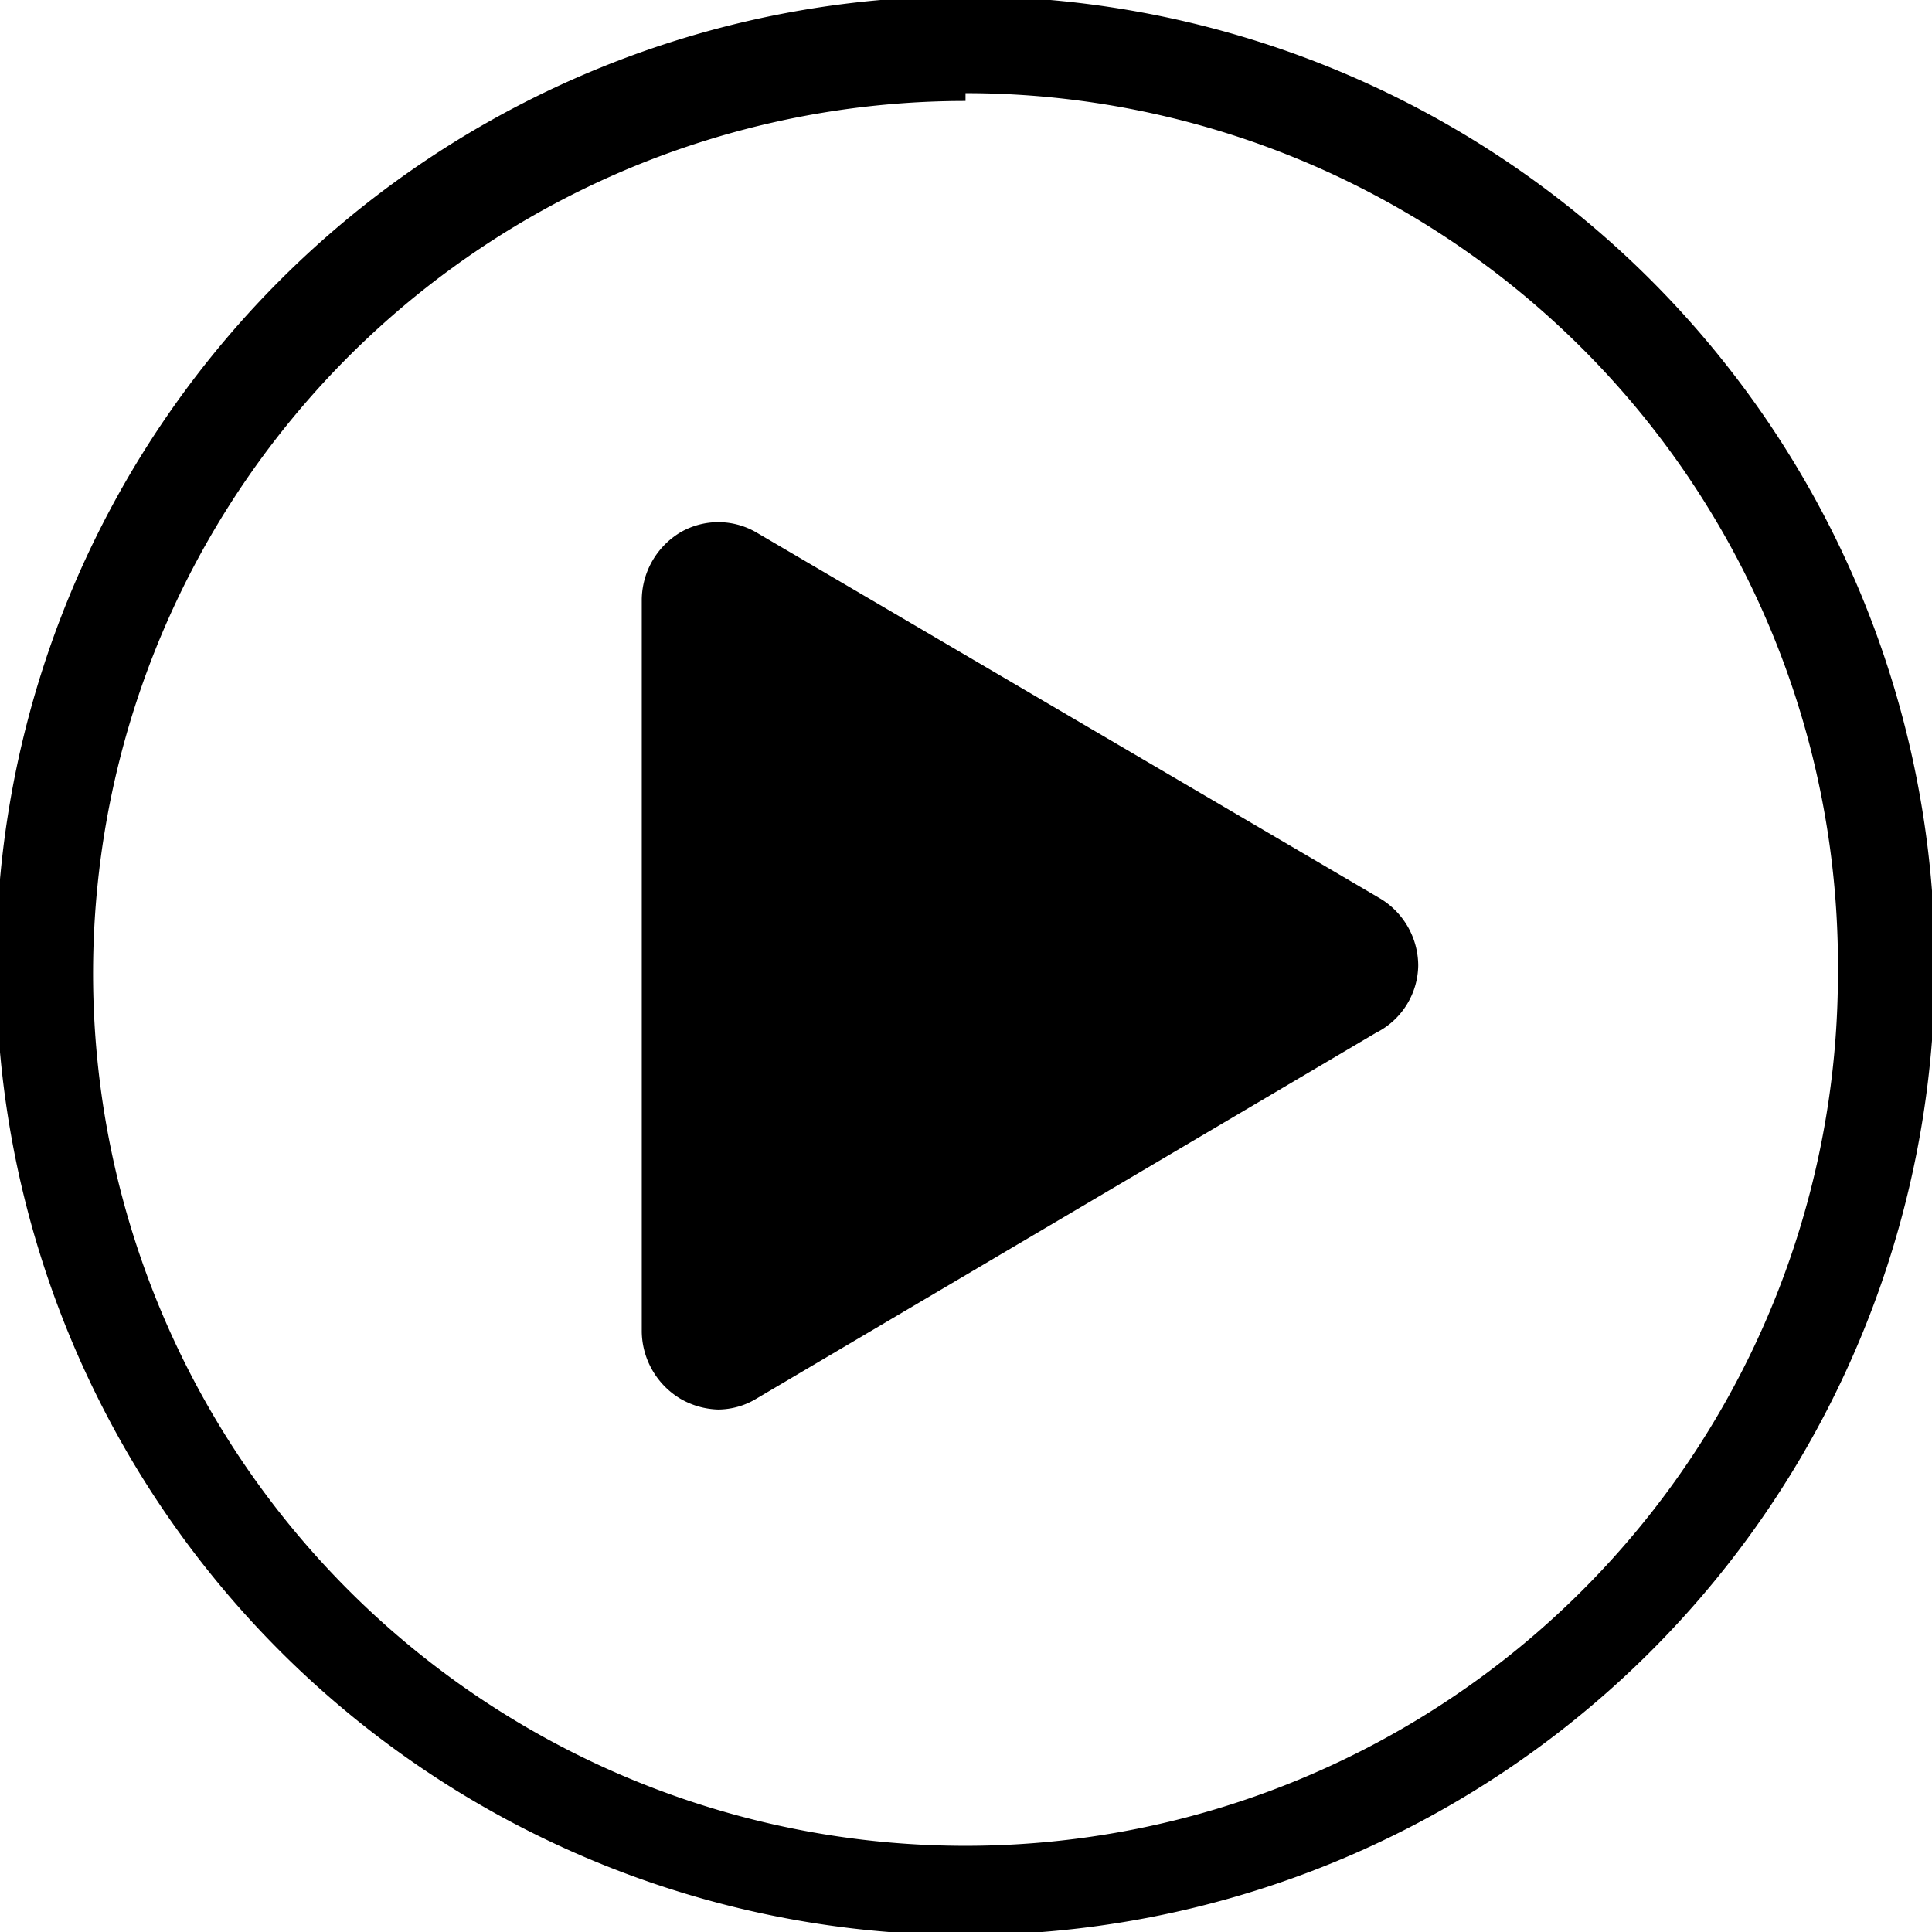
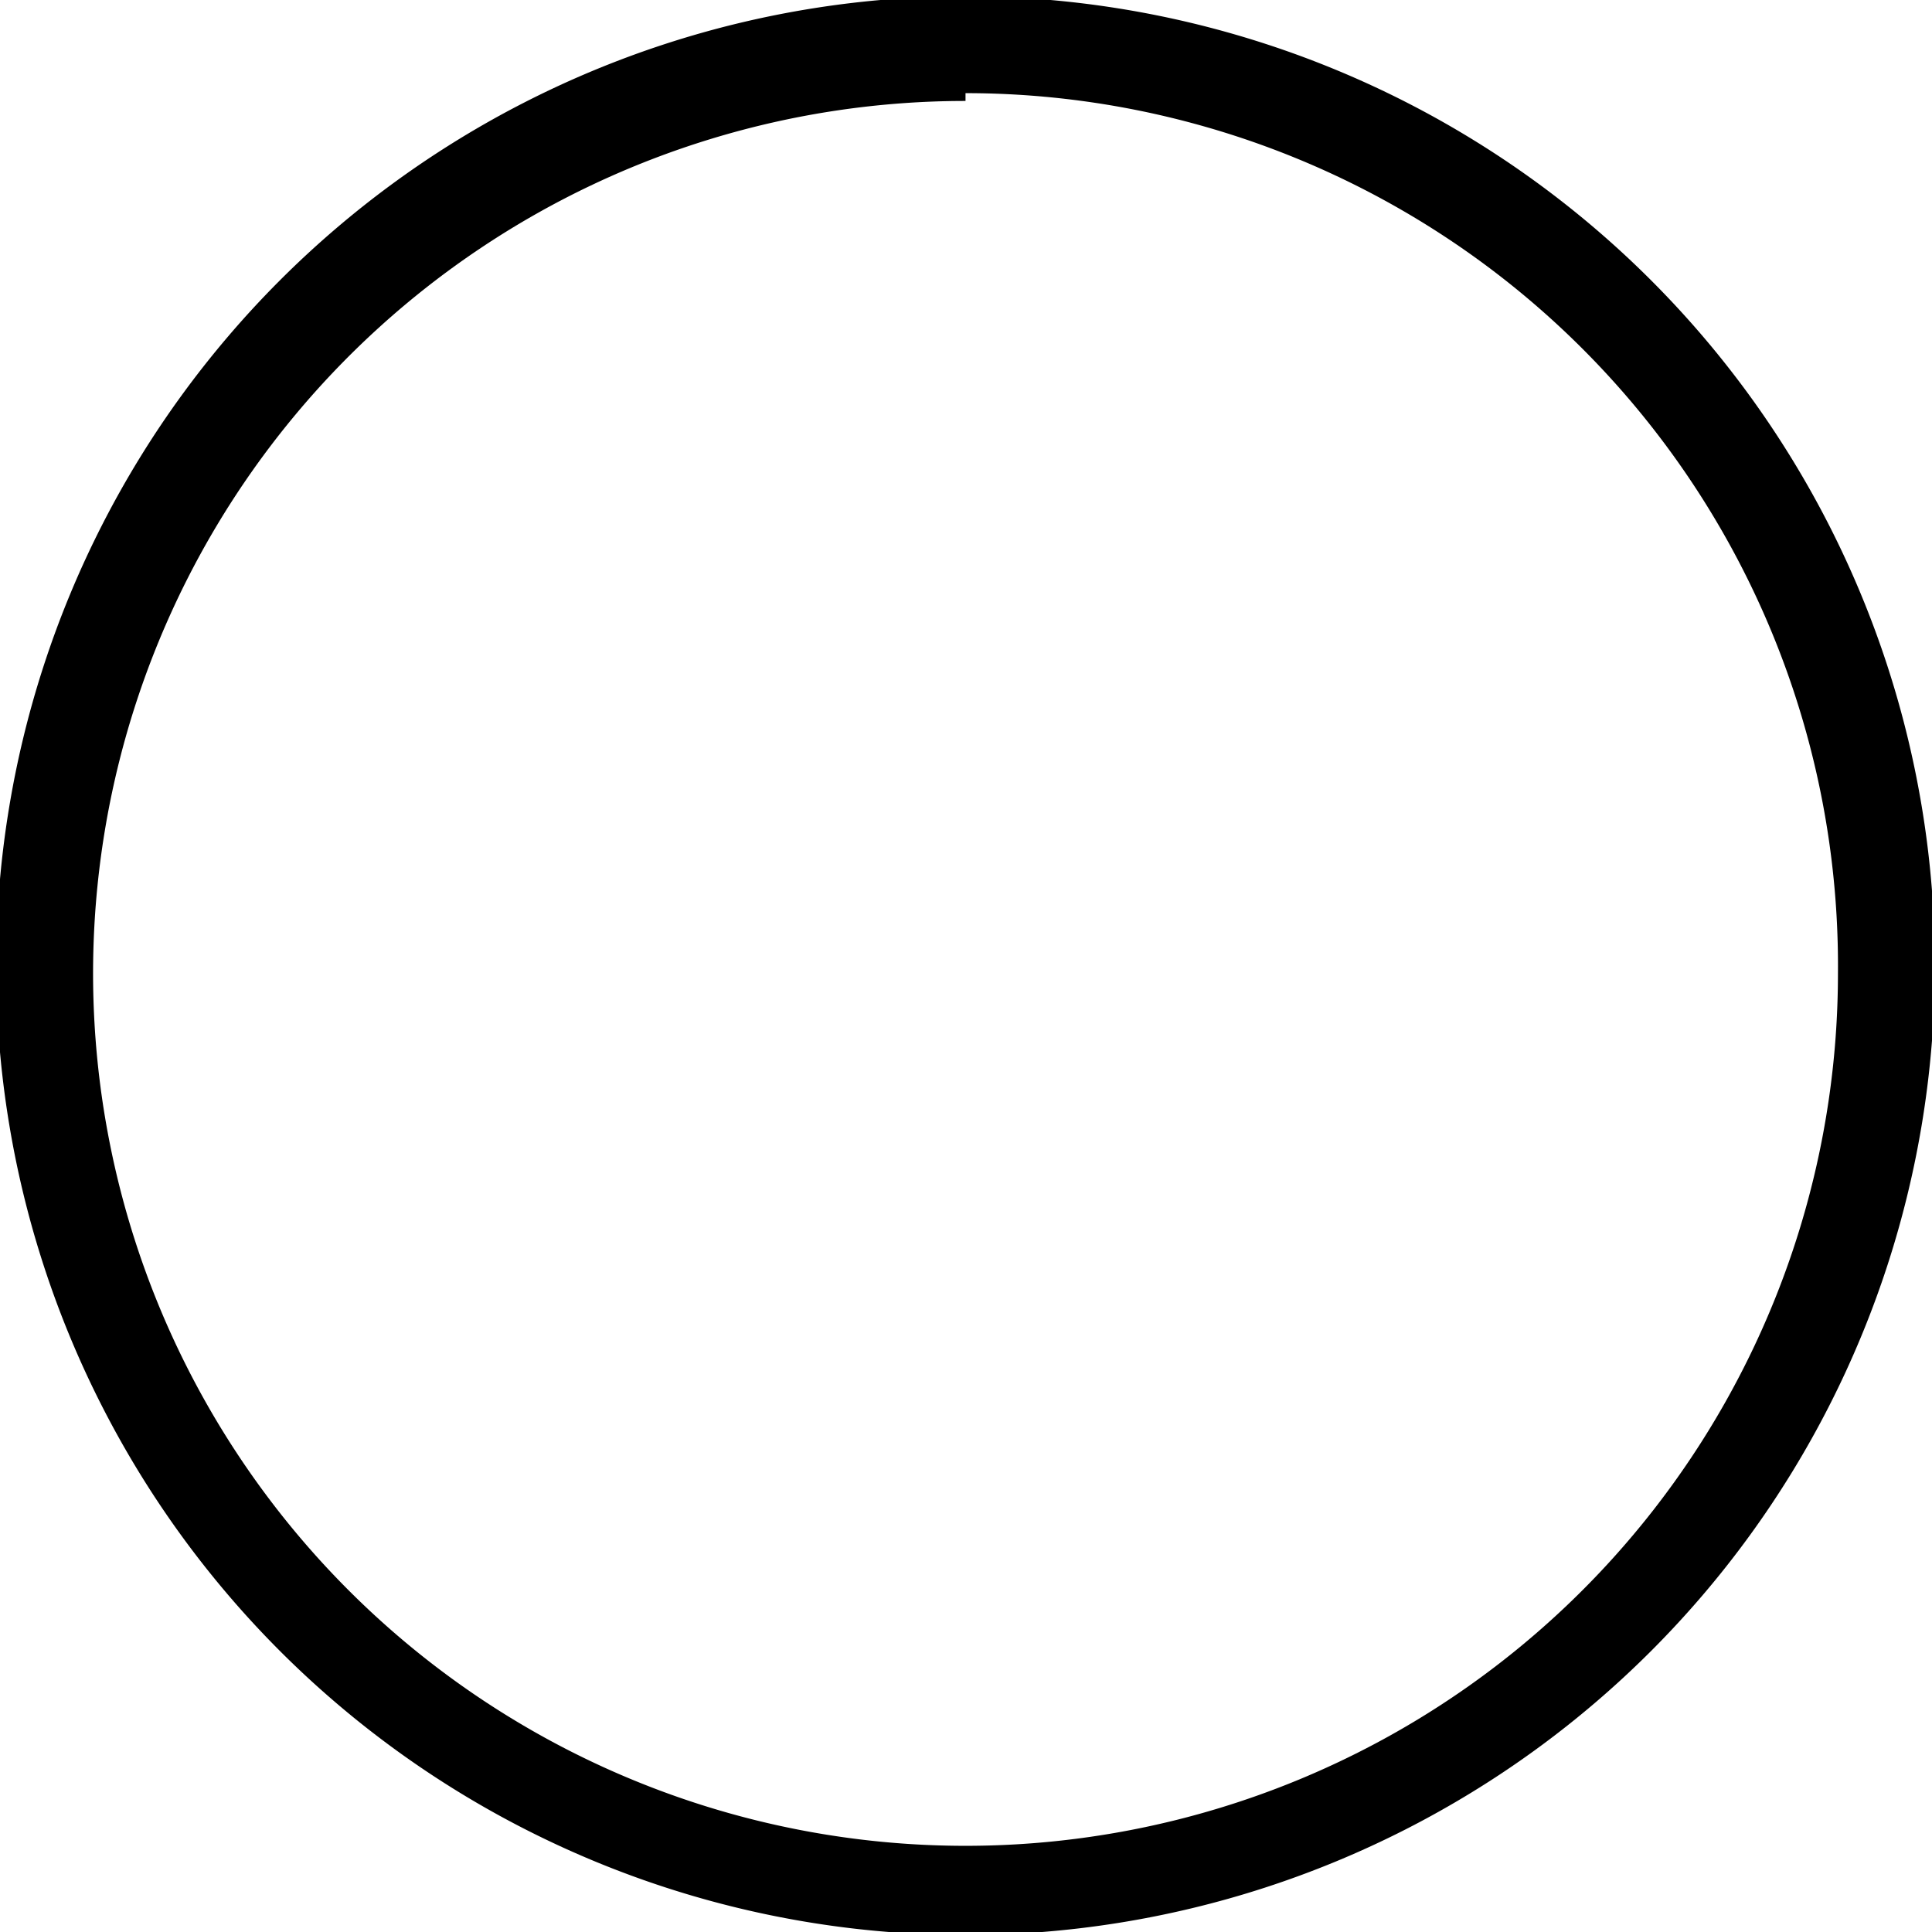
<svg xmlns="http://www.w3.org/2000/svg" width="28" height="28" viewBox="0 0 28 28" fill="none">
  <g clip-path="url(#ig9lwsnrda)" fill="#000">
    <path d="M13.993 28.044a14.049 14.049 0 1 1 0-28.098 14.049 14.049 0 0 1 0 28.098zm0-26.581a12.644 12.644 0 1 0 12.644 12.644A12.645 12.645 0 0 0 13.993 1.35v.113z" />
-     <path d="m19.95 14.963-8.992 5.31c-.165.1-.354.153-.548.155a1.152 1.152 0 0 1-.547-.155 1.153 1.153 0 0 1-.562-.97V8.684a1.152 1.152 0 0 1 .562-.97 1.096 1.096 0 0 1 1.095 0l9.048 5.31a1.138 1.138 0 0 1 .548.97 1.11 1.11 0 0 1-.604.97z" />
  </g>
  <defs>
    <clipPath id="ig9lwsnrda">
      <path fill="#fff" d="M0 0h28v28H0z" />
    </clipPath>
  </defs>
</svg>